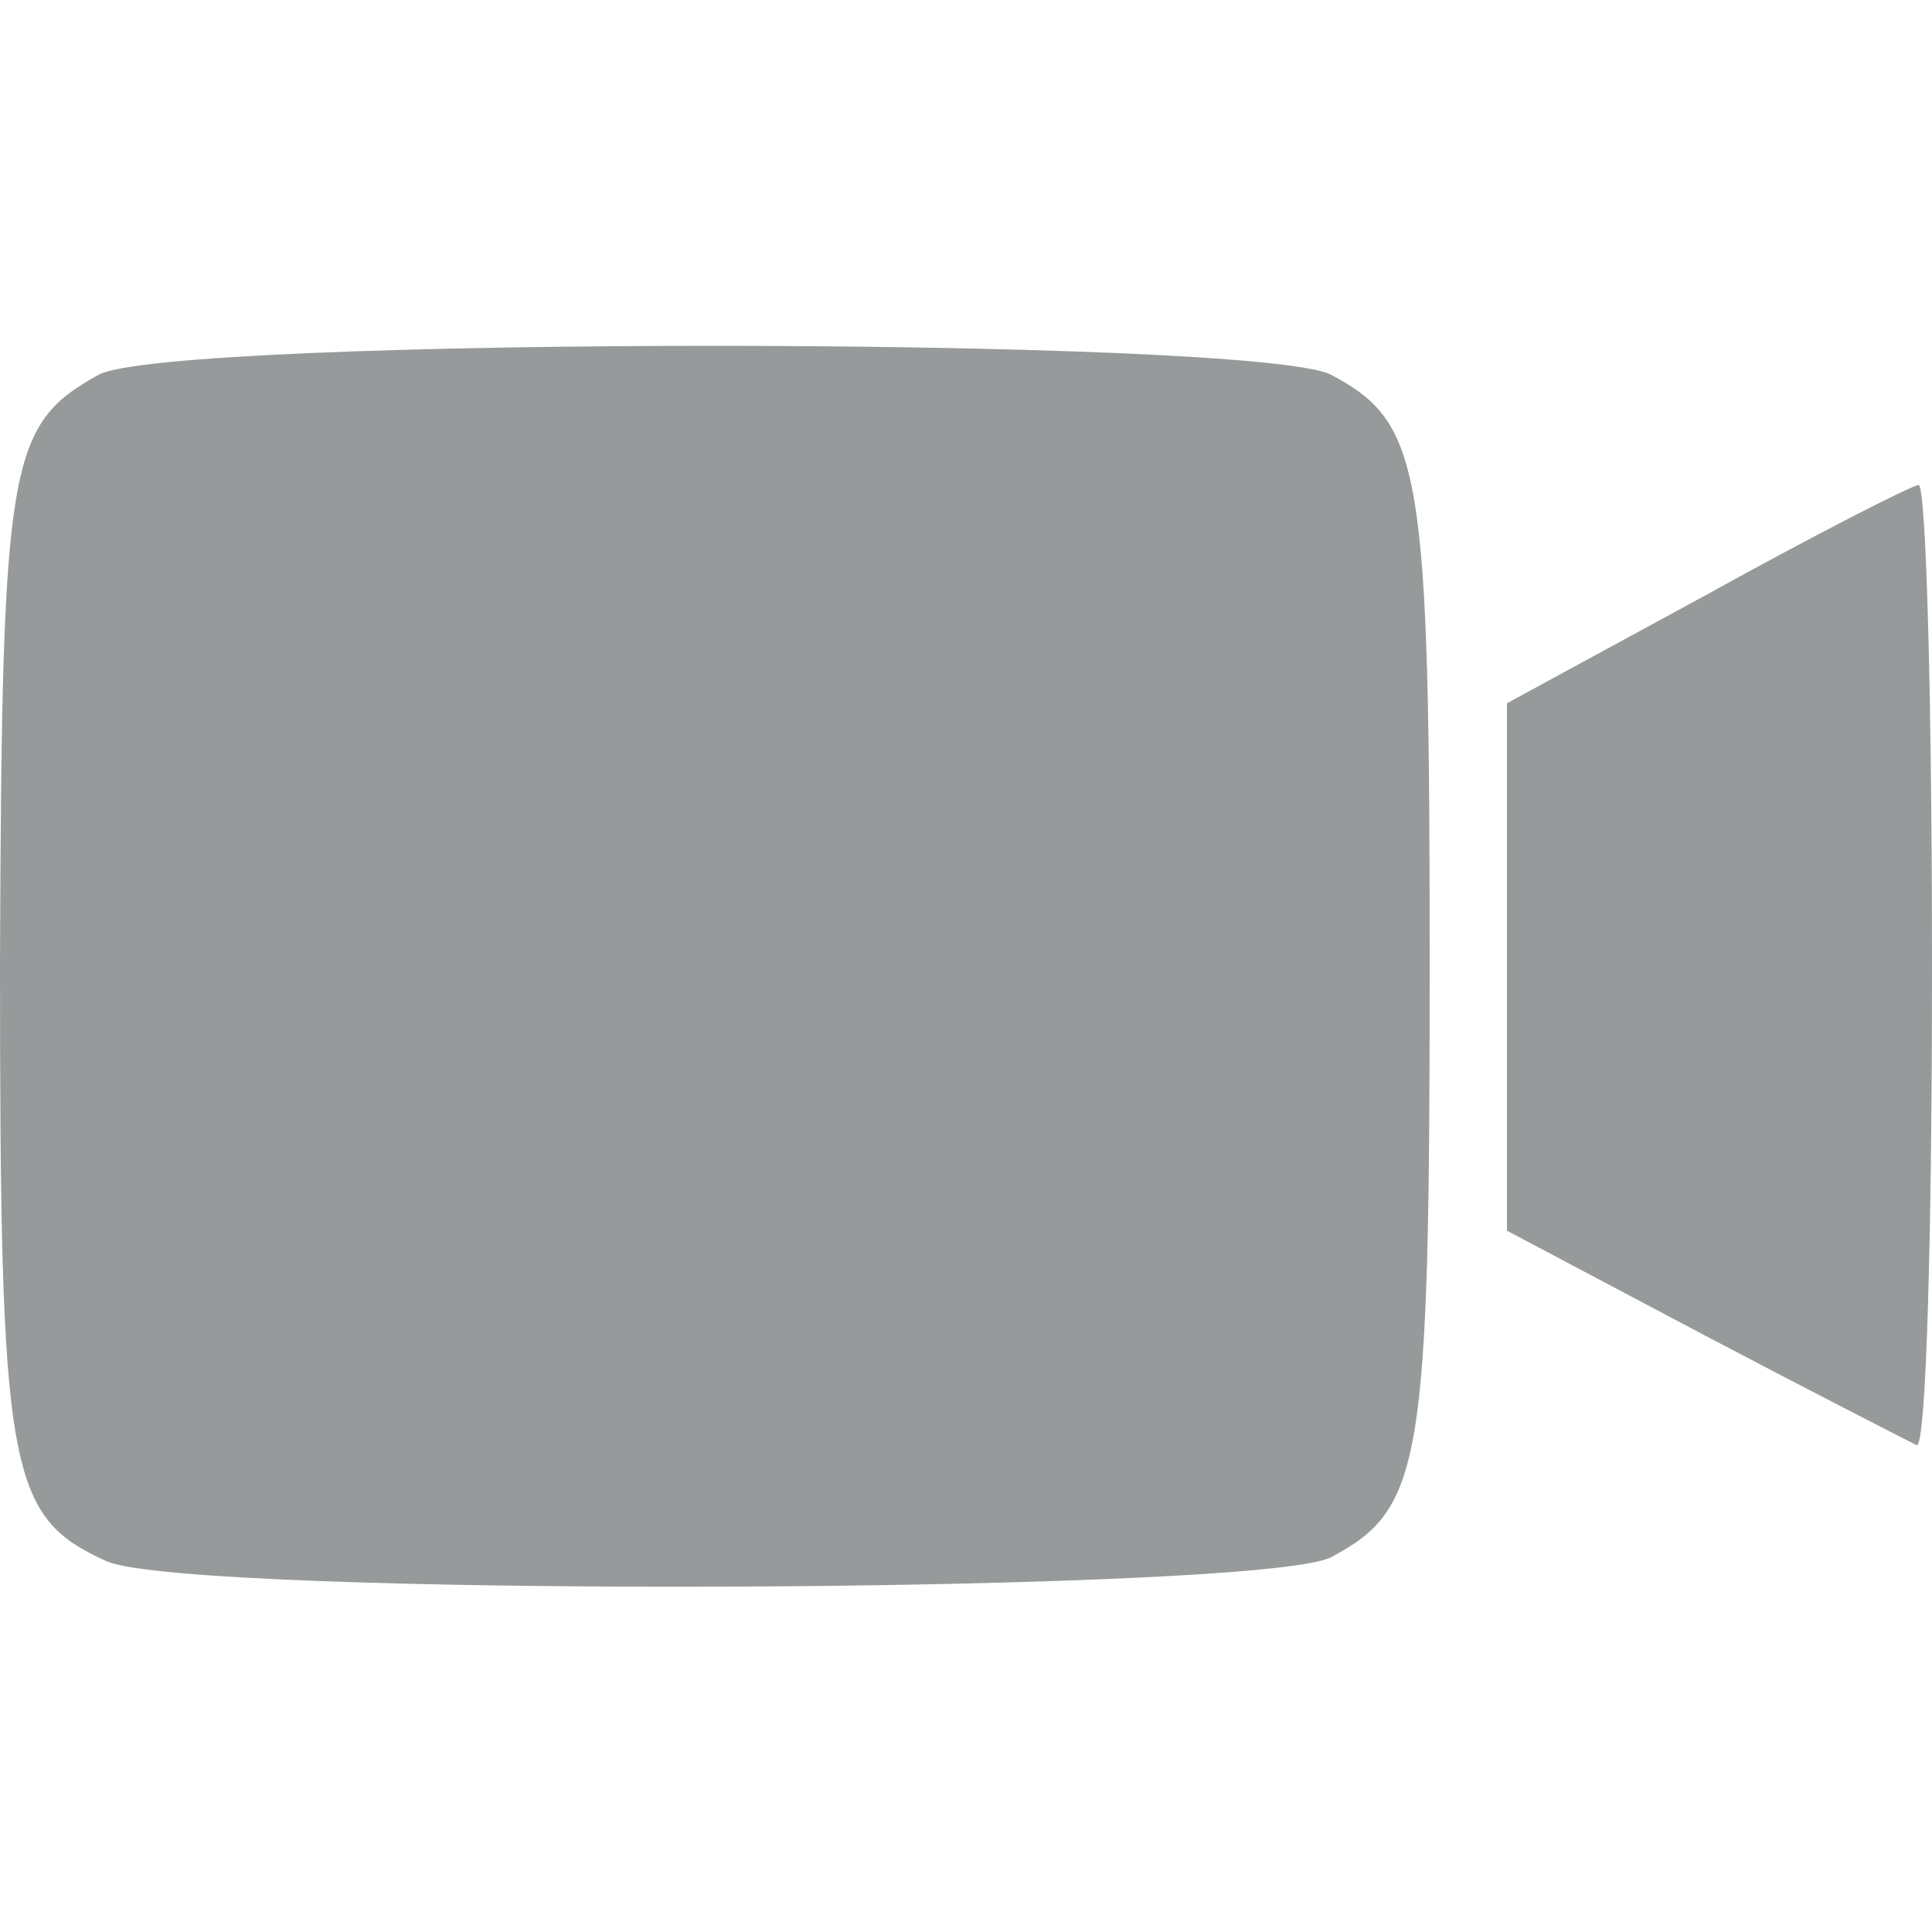
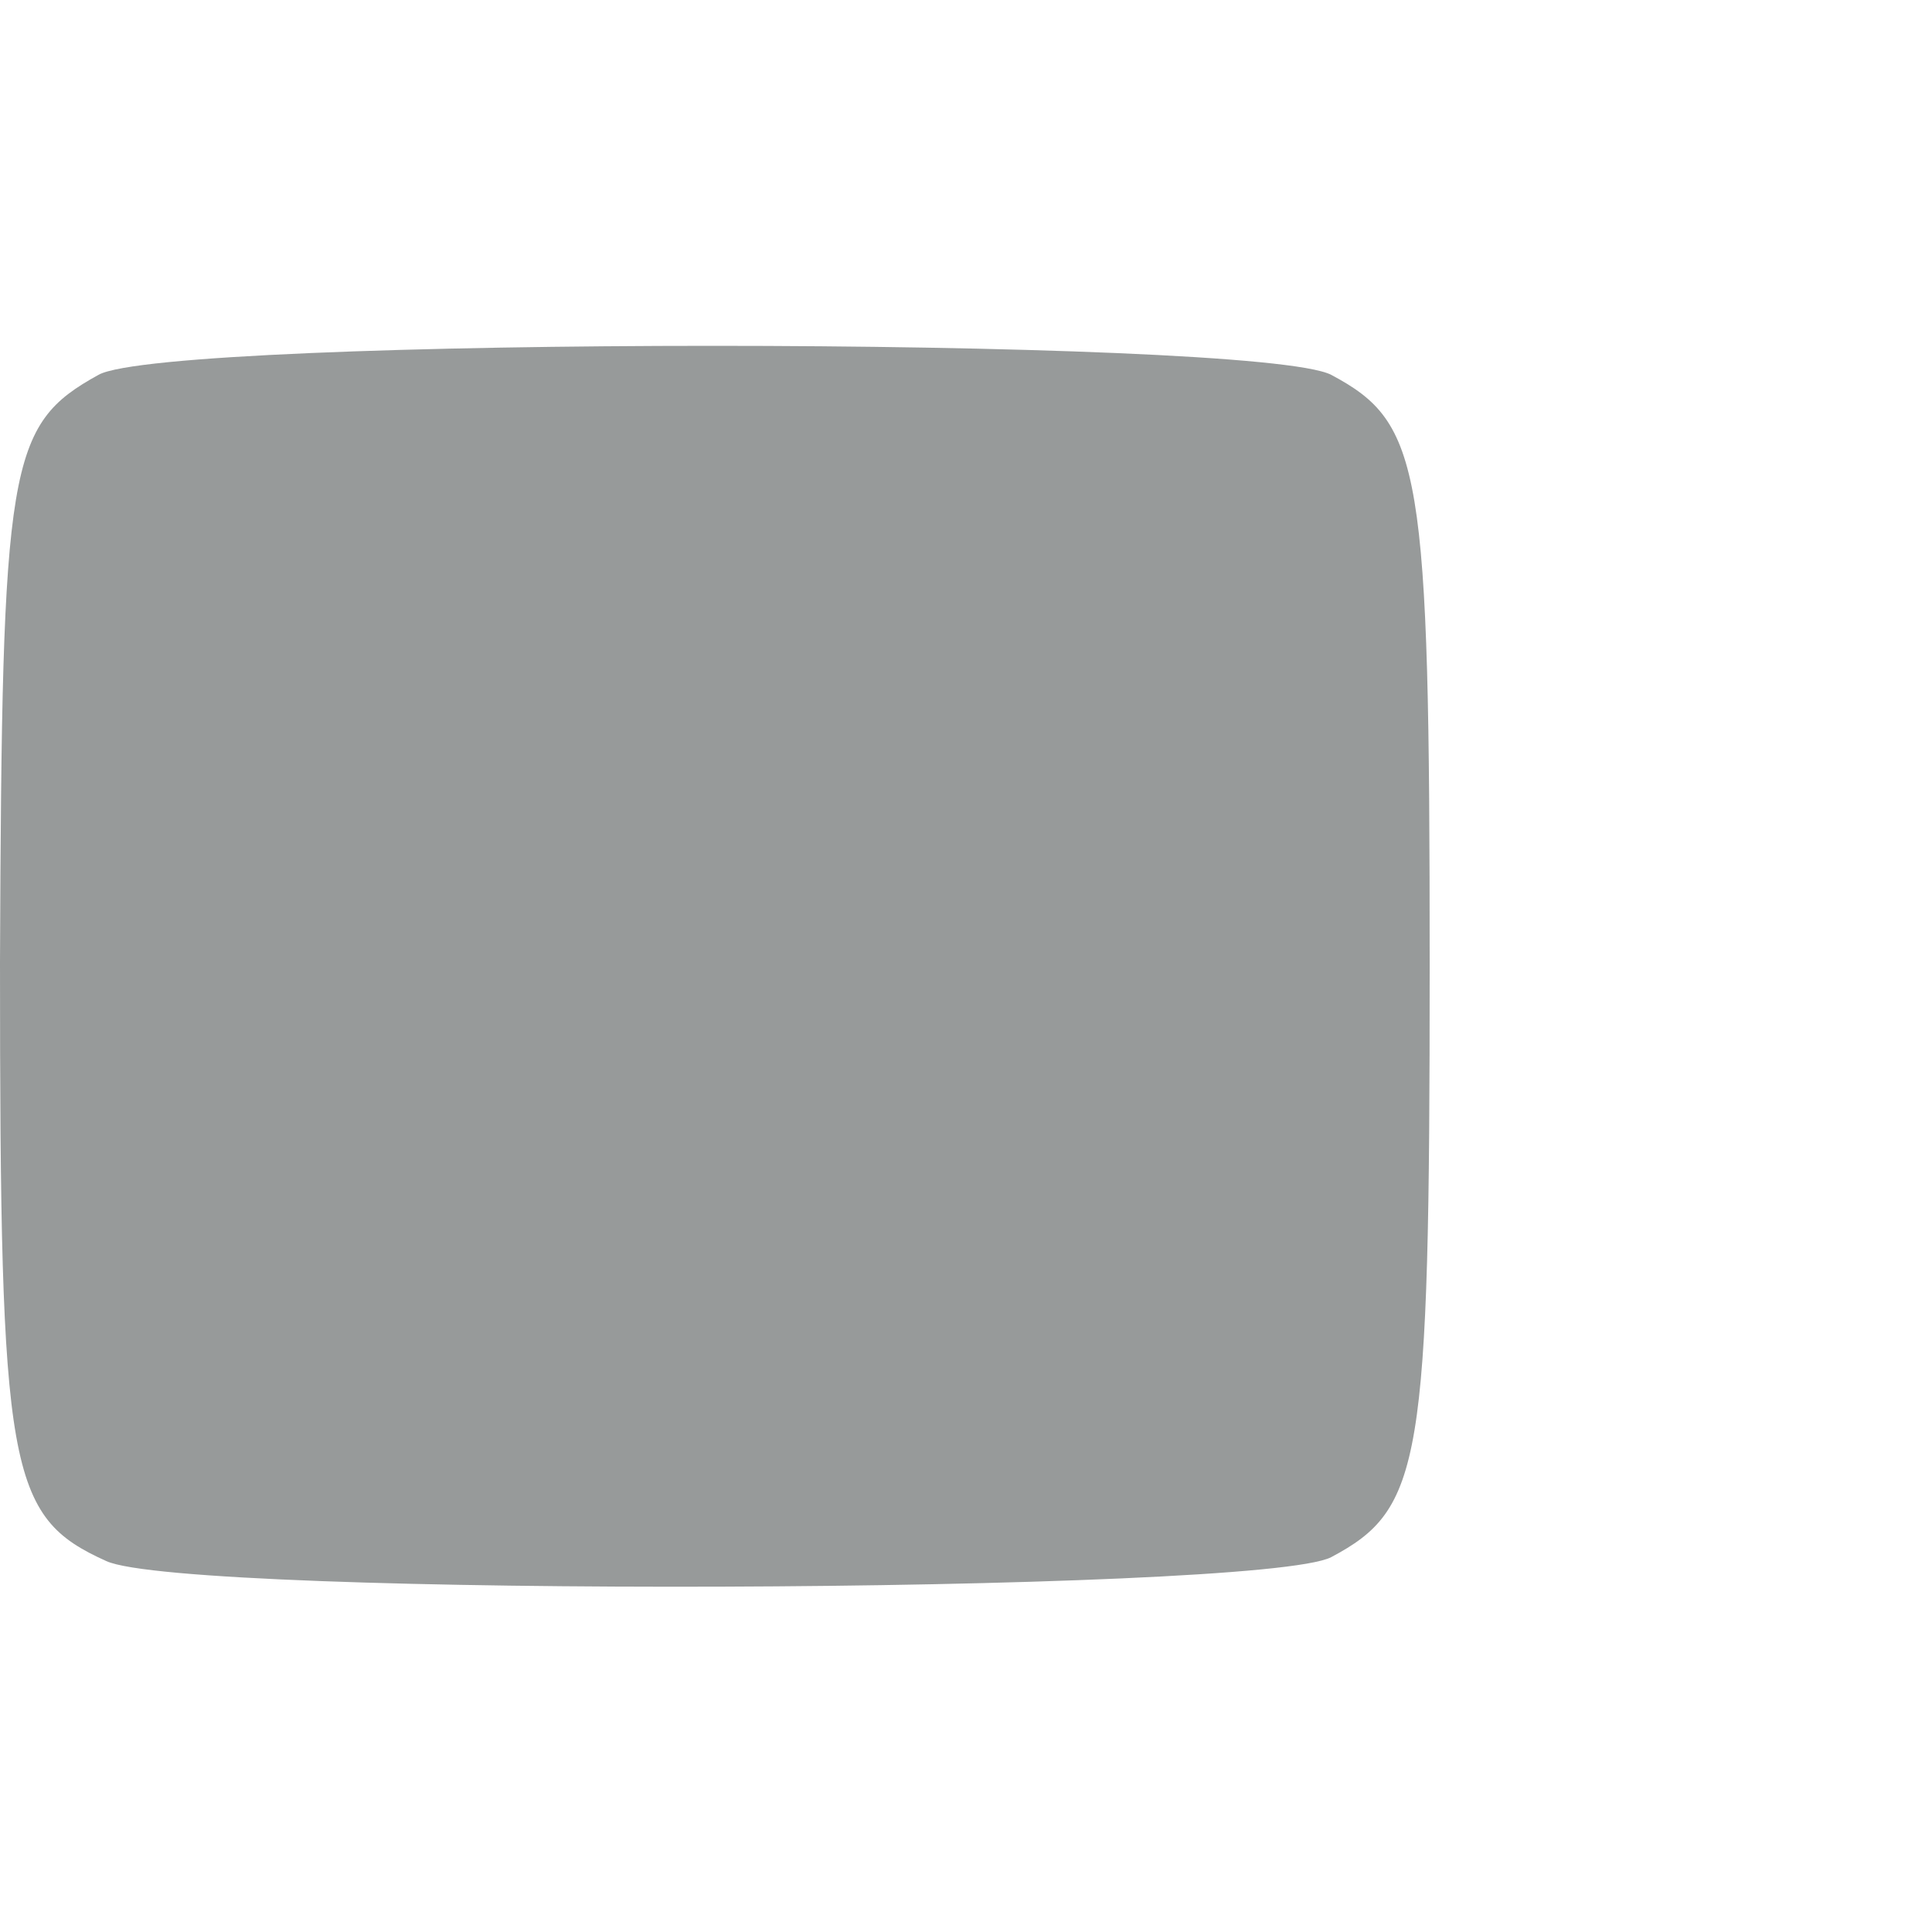
<svg xmlns="http://www.w3.org/2000/svg" version="1.0" width="100pt" height="100pt" viewBox="0 0 100 100" preserveAspectRatio="xMidYMid meet">
  <g transform="translate(0,100) scale(0.1,-0.1)" fill="#979a9a" stroke="none">
    <path d="M51 806 c-47 -26 -50 -45 -51 -304 0 -264 4 -287 55 -310 41 -19 597 -17 634 2 47 25 51 48 51 306 0 258 -4 281 -51 306 -39 20 -602 20 -638 0z" />
-     <path d="M883 692 l-103 -56 0 -136 0 -137 102 -54 c57 -30 106 -55 110 -57 5 -2 8 109 8 247 0 138 -3 251 -7 250 -5 -1 -54 -26 -110 -57z" />
  </g>
</svg>